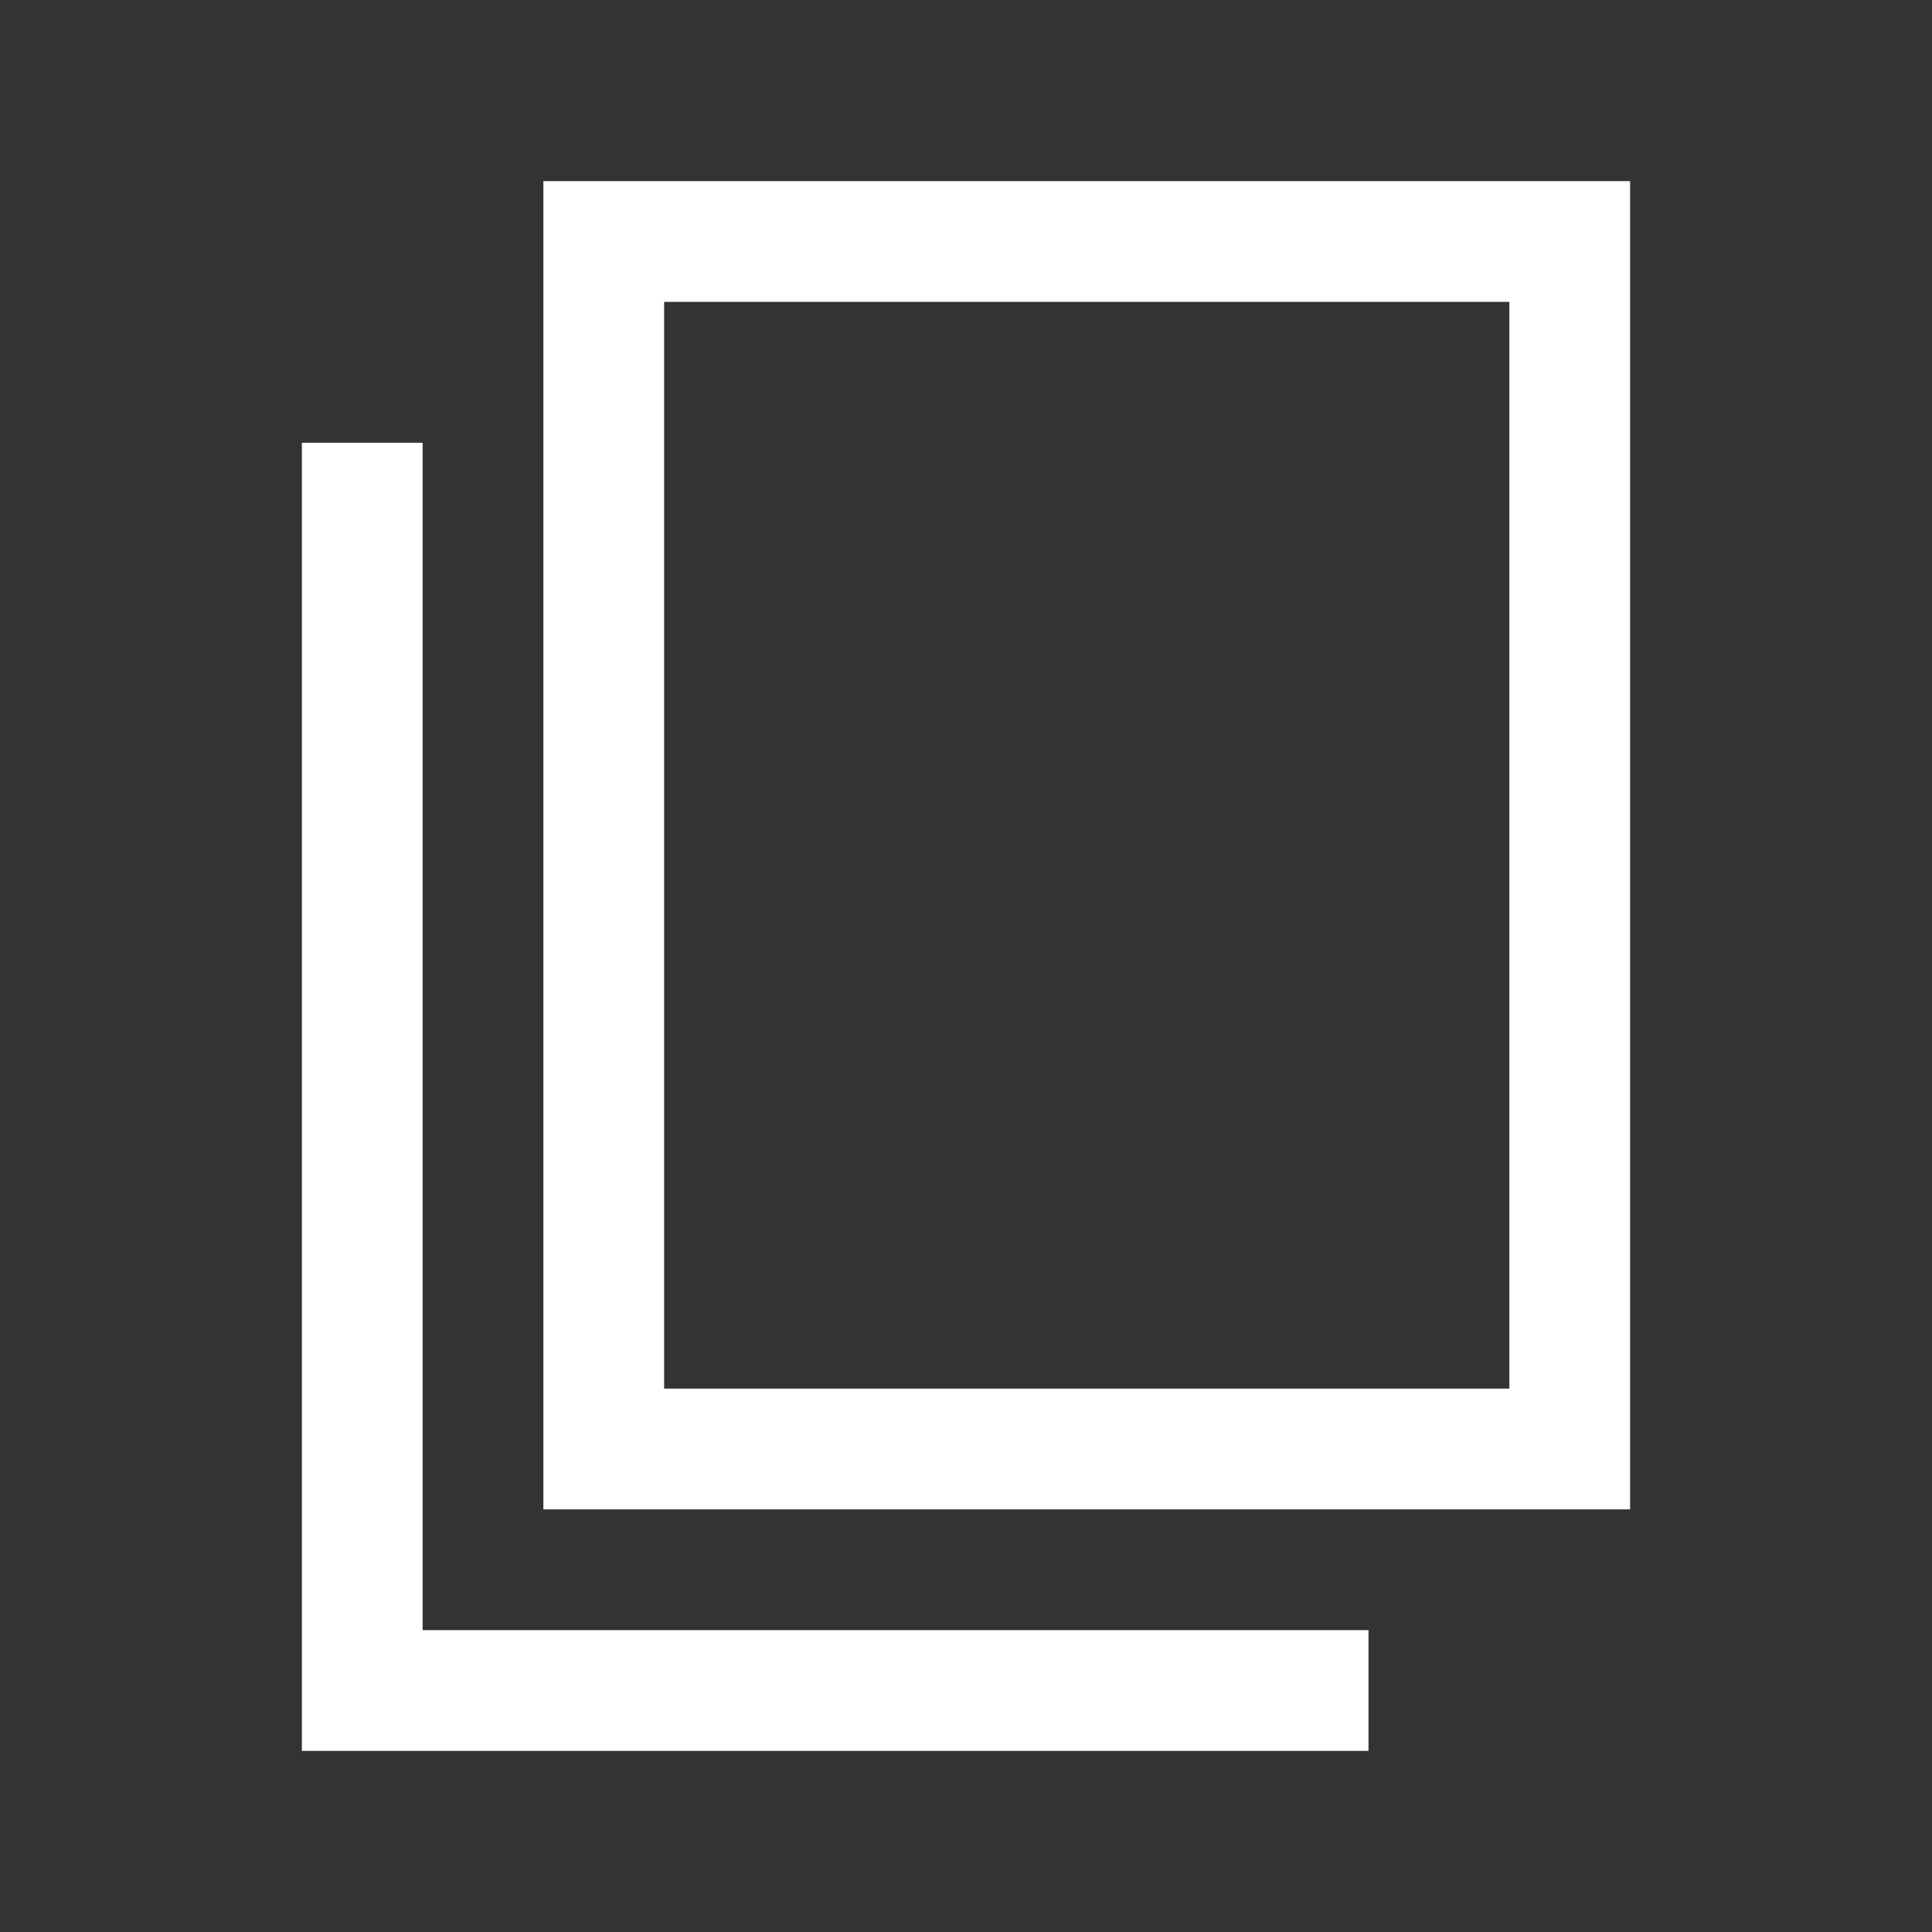
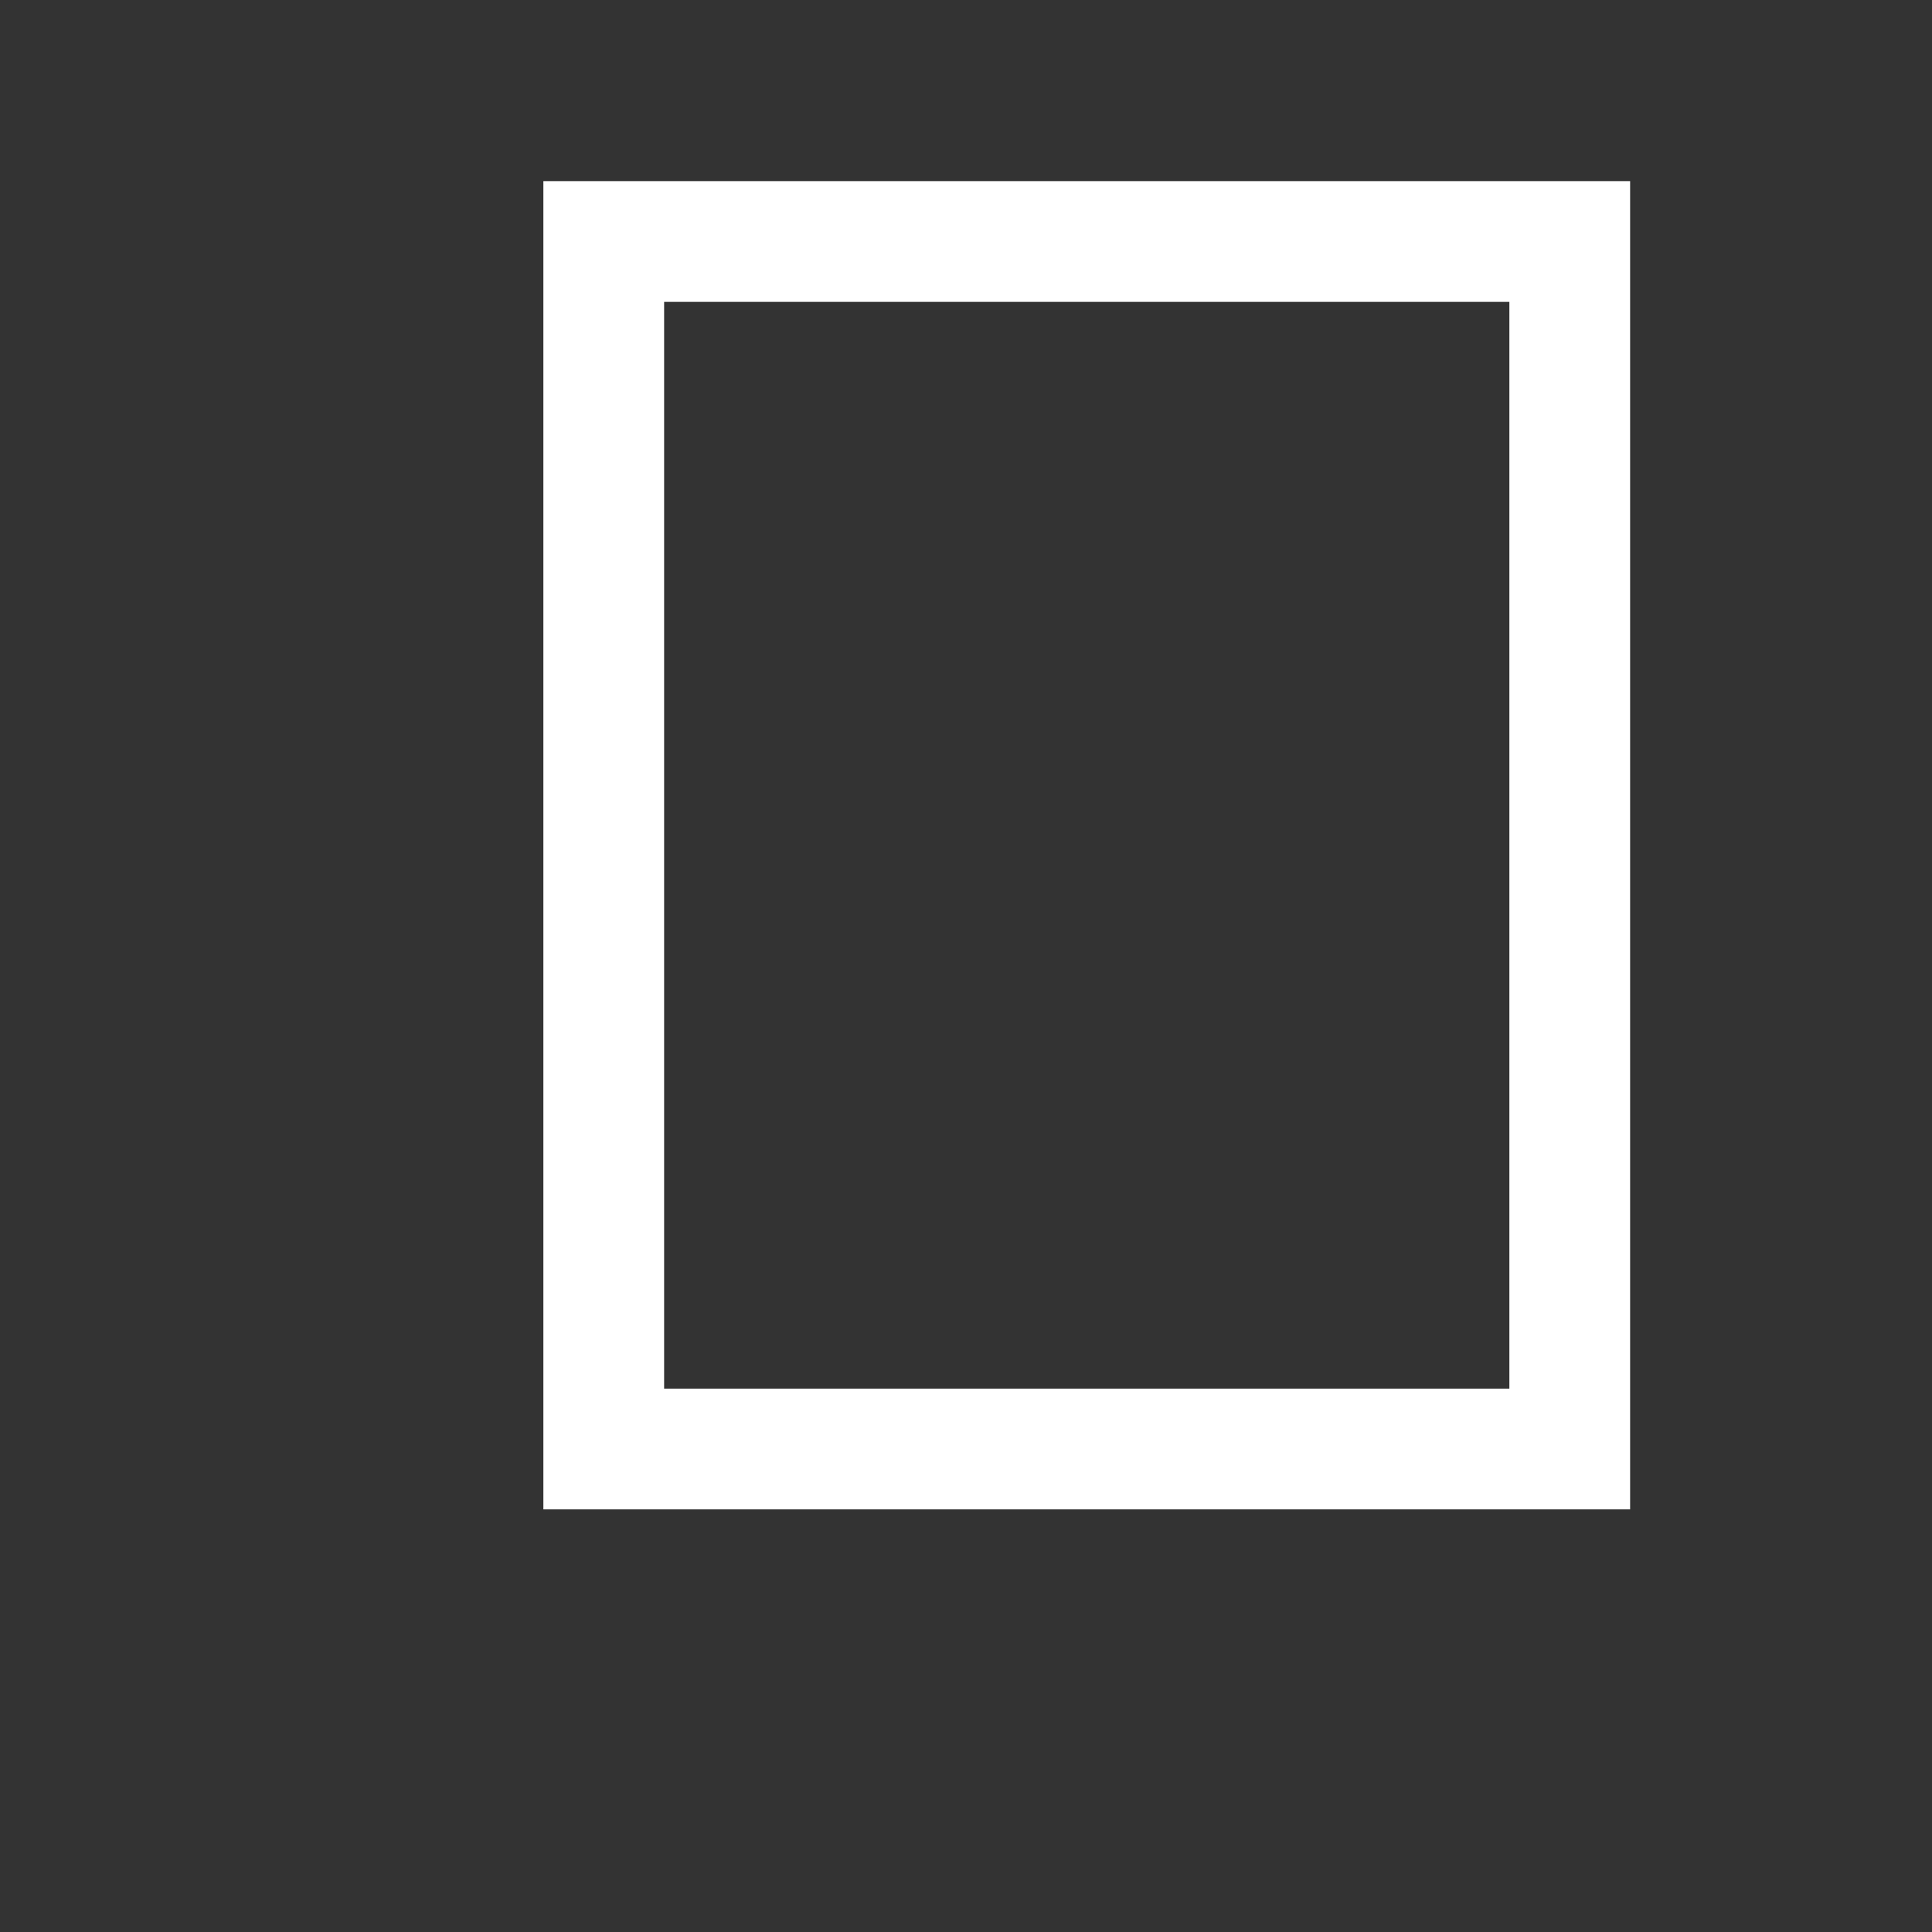
<svg xmlns="http://www.w3.org/2000/svg" width="24" height="24" viewBox="0 0 24 24" fill="none">
  <rect x="0" y="0" width="24" height="24" fill="#333333" stroke="none" />
  <path d="M20.25 2.25H6.75V18.75H20.25V2.25ZM8.25 17.25V3.75H18.75V17.25H8.25Z" fill="white" />
-   <path d="M5.25 5.5V20.25H17V21.75H3.75V5.5H5.25Z" fill="white" />
</svg>